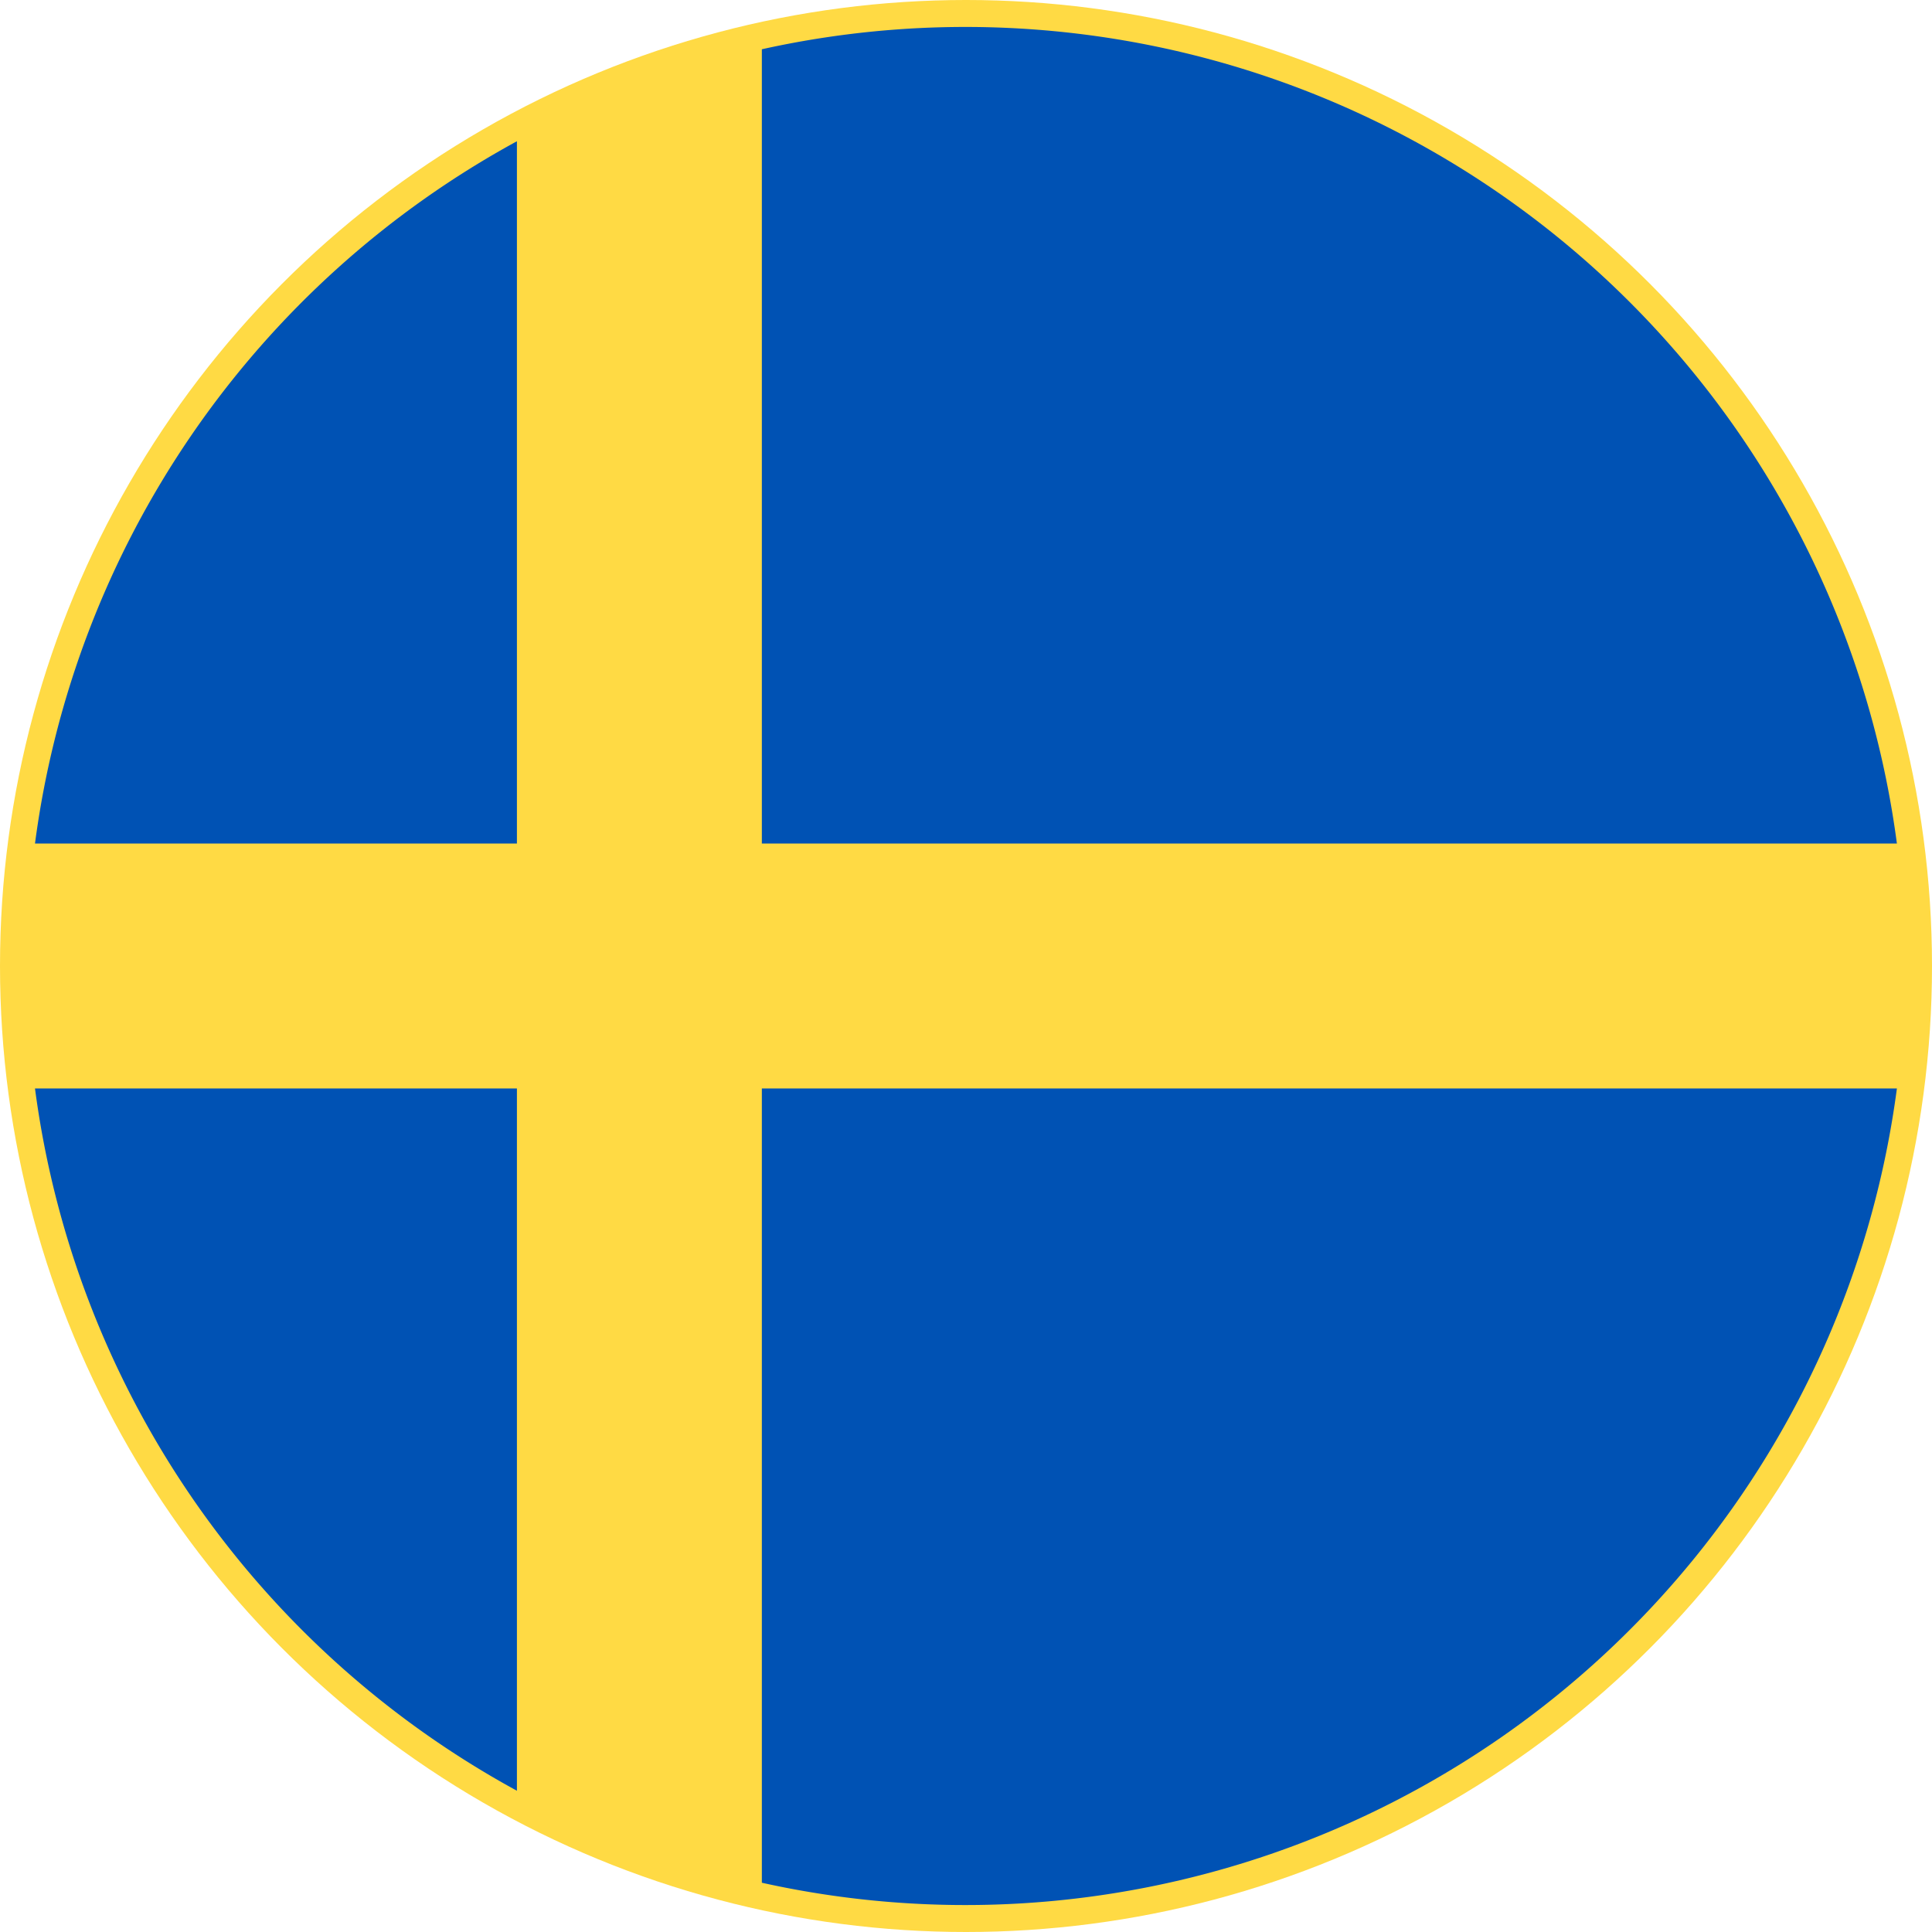
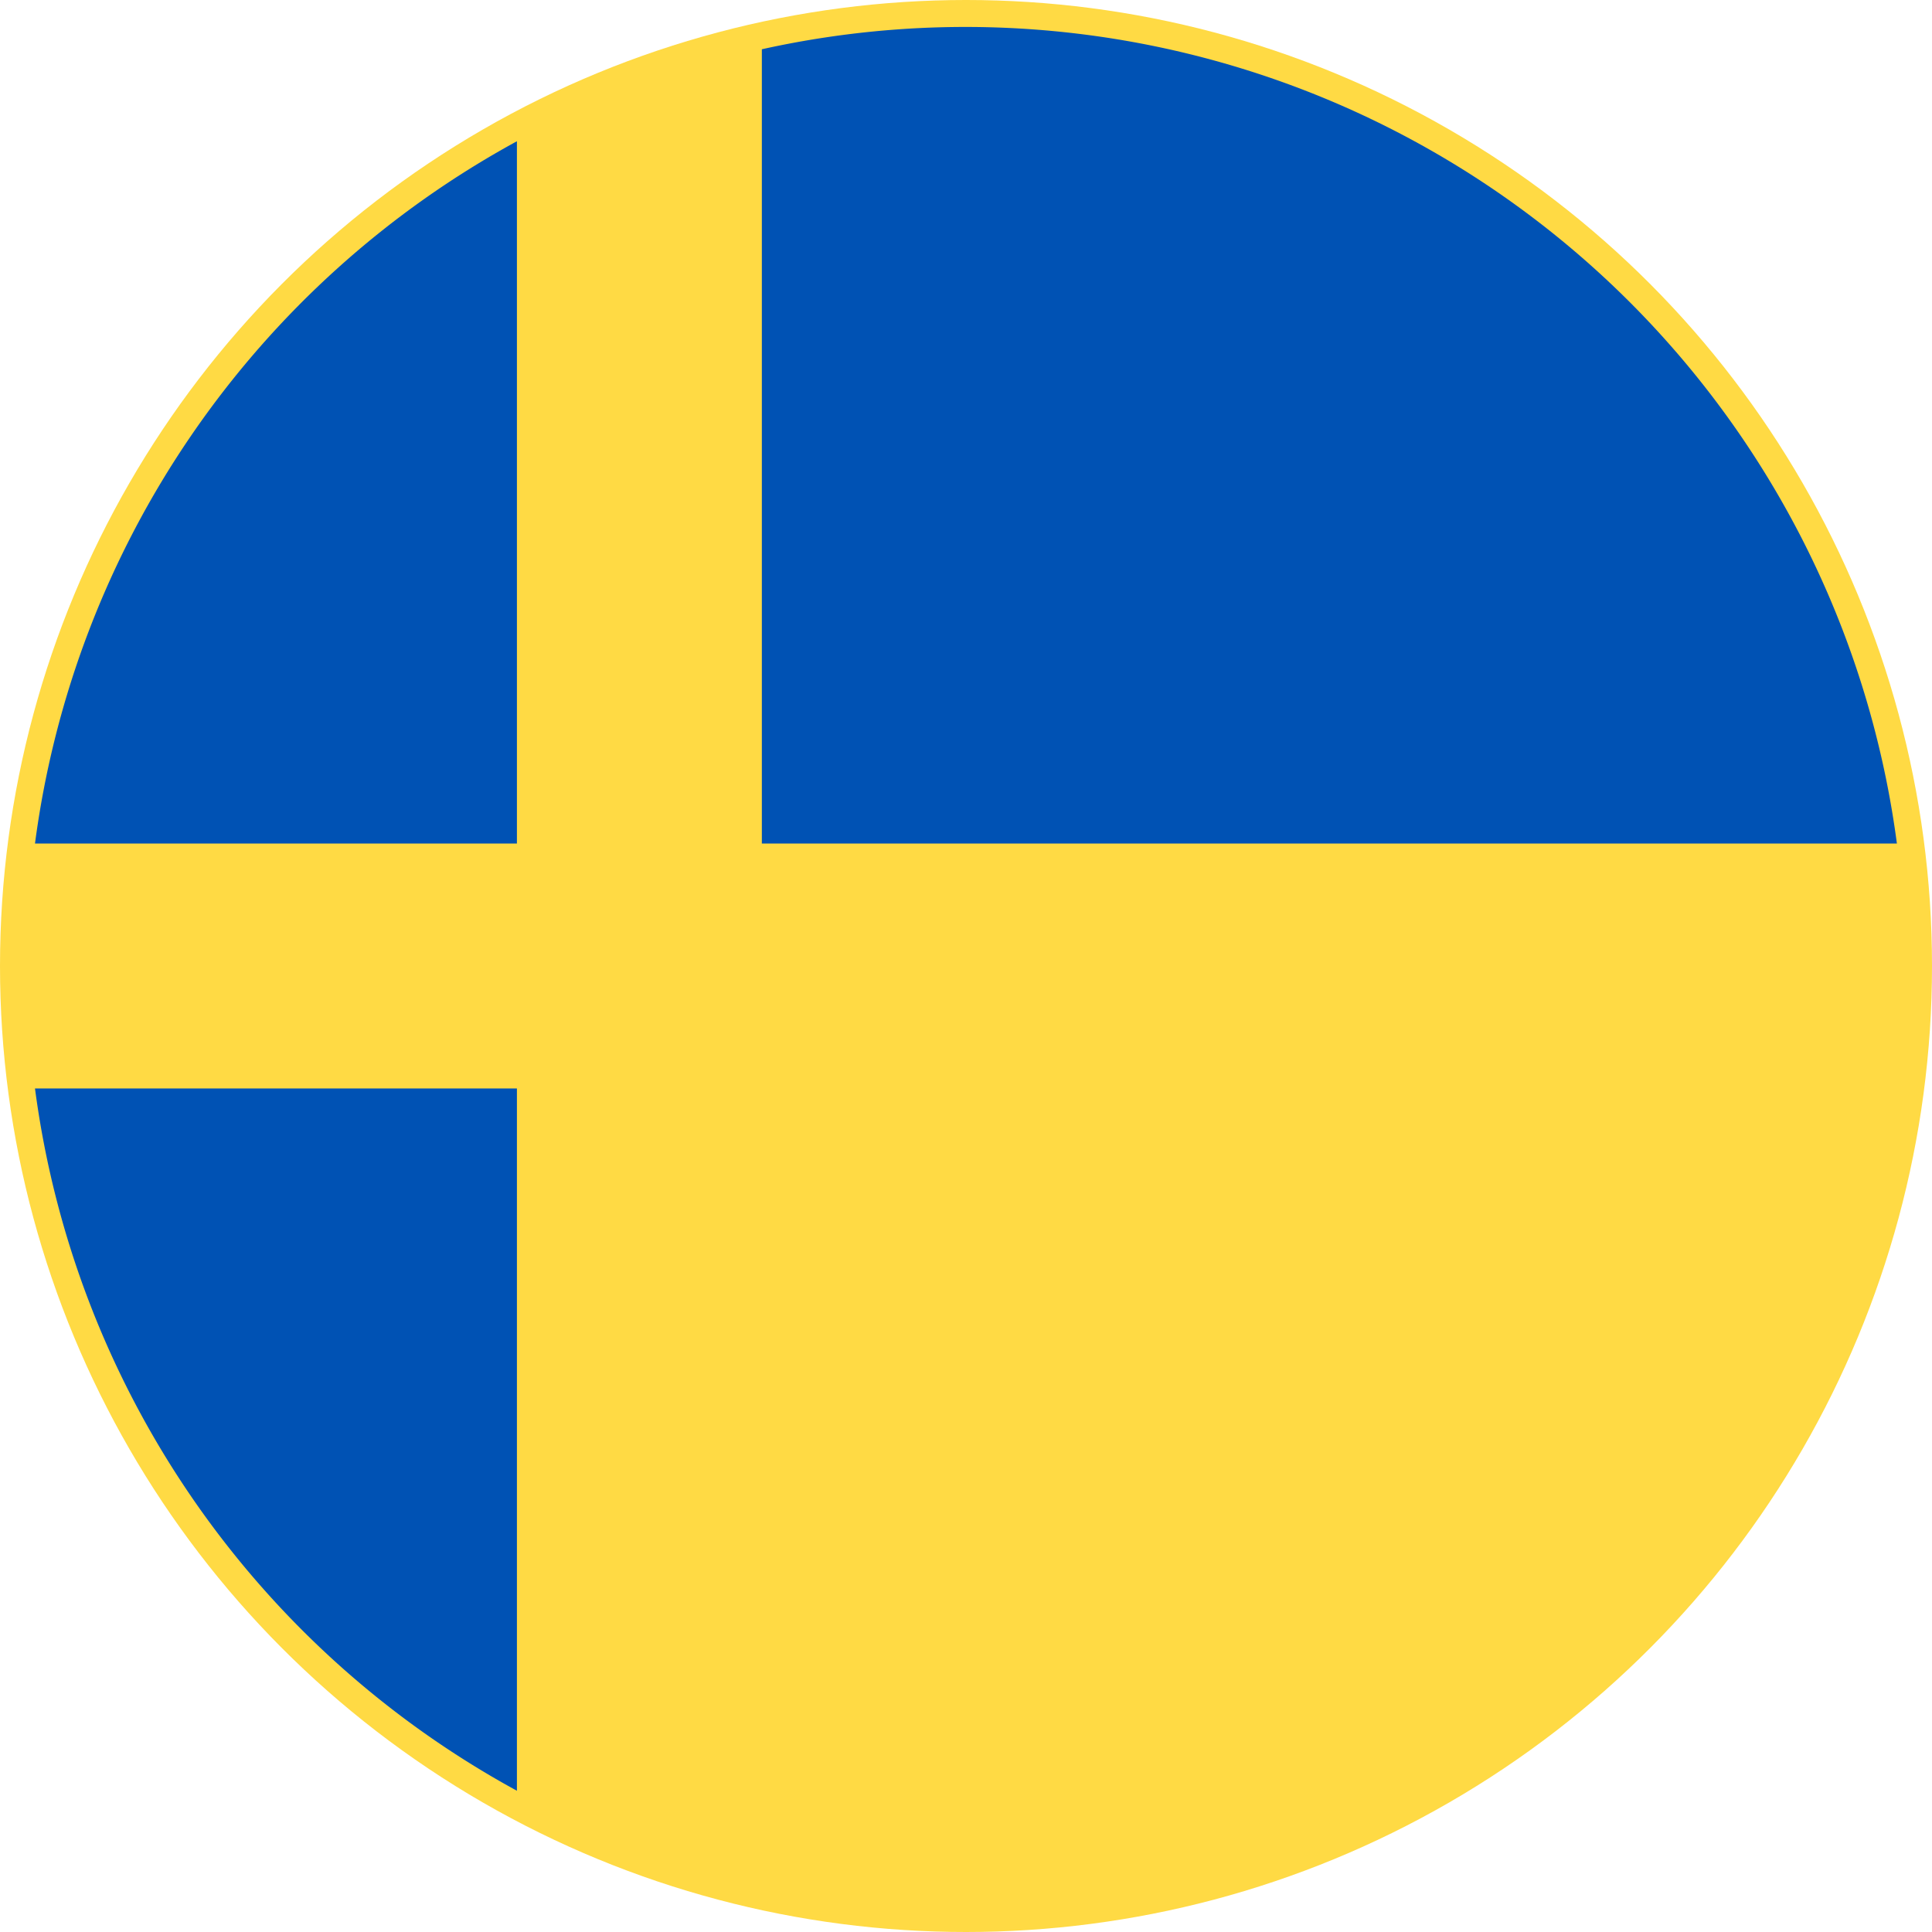
<svg xmlns="http://www.w3.org/2000/svg" width="18" height="18" viewBox="0 0 18 18">
  <g id="sweden_" data-name="sweden " transform="translate(0.252 0.252)">
    <circle id="Ellipse_719" data-name="Ellipse 719" cx="9" cy="9" r="9" transform="translate(-0.252 -0.252)" fill="#ffda44" />
    <g id="Group_7608" data-name="Group 7608" transform="translate(0.074)">
      <path id="Path_10243" data-name="Path 10243" d="M200.348,7.607h10.575a8.754,8.754,0,0,0-10.575-7.4v7.4h0Z" transform="translate(-193.576)" fill="#0052b4" />
      <path id="Path_10244" data-name="Path 10244" d="M6.657,37.67V31.127a8.753,8.753,0,0,0-4.49,6.543h4.49Z" transform="translate(-2.167 -30.063)" fill="#0052b4" />
-       <path id="Path_10245" data-name="Path 10245" d="M6.657,289.391H2.167a8.753,8.753,0,0,0,4.49,6.543v-6.543Z" transform="translate(-2.167 -279.502)" fill="#0052b4" />
-       <path id="Path_10246" data-name="Path 10246" d="M200.348,289.391v7.4a8.754,8.754,0,0,0,10.575-7.4H200.348Z" transform="translate(-193.576 -279.502)" fill="#0052b4" />
+       <path id="Path_10245" data-name="Path 10245" d="M6.657,289.391H2.167a8.753,8.753,0,0,0,4.49,6.543Z" transform="translate(-2.167 -279.502)" fill="#0052b4" />
    </g>
  </g>
</svg>